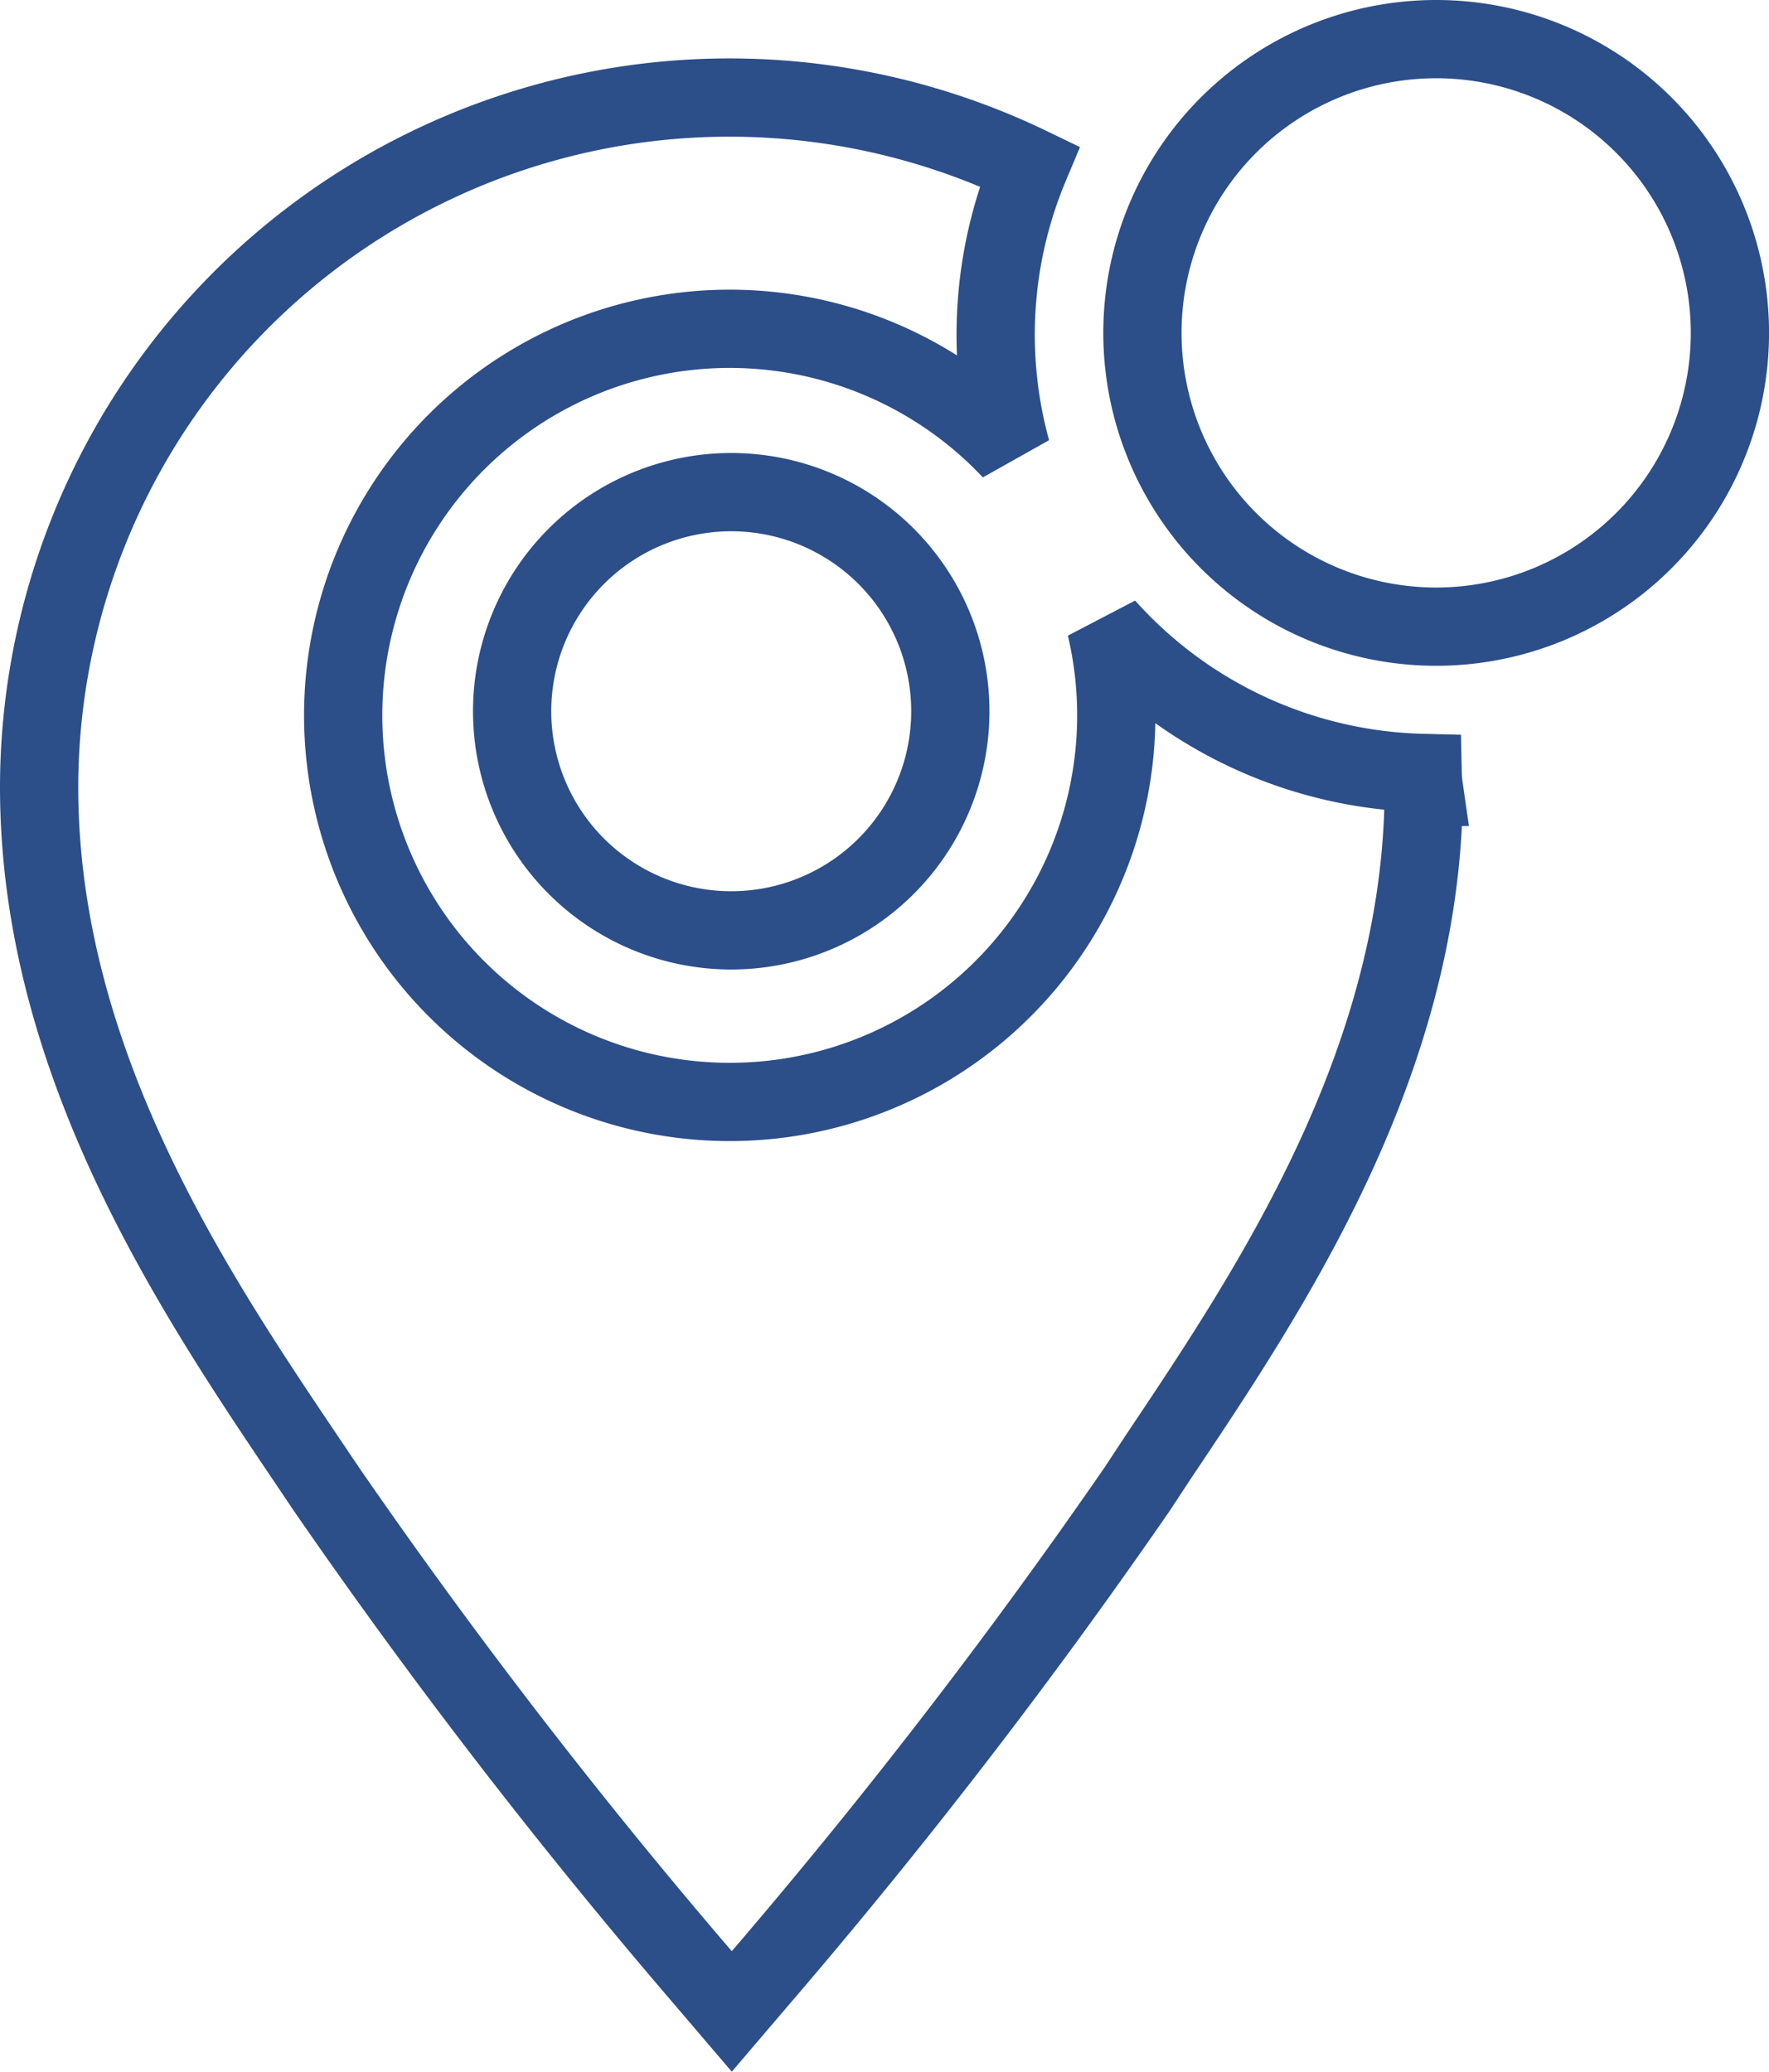
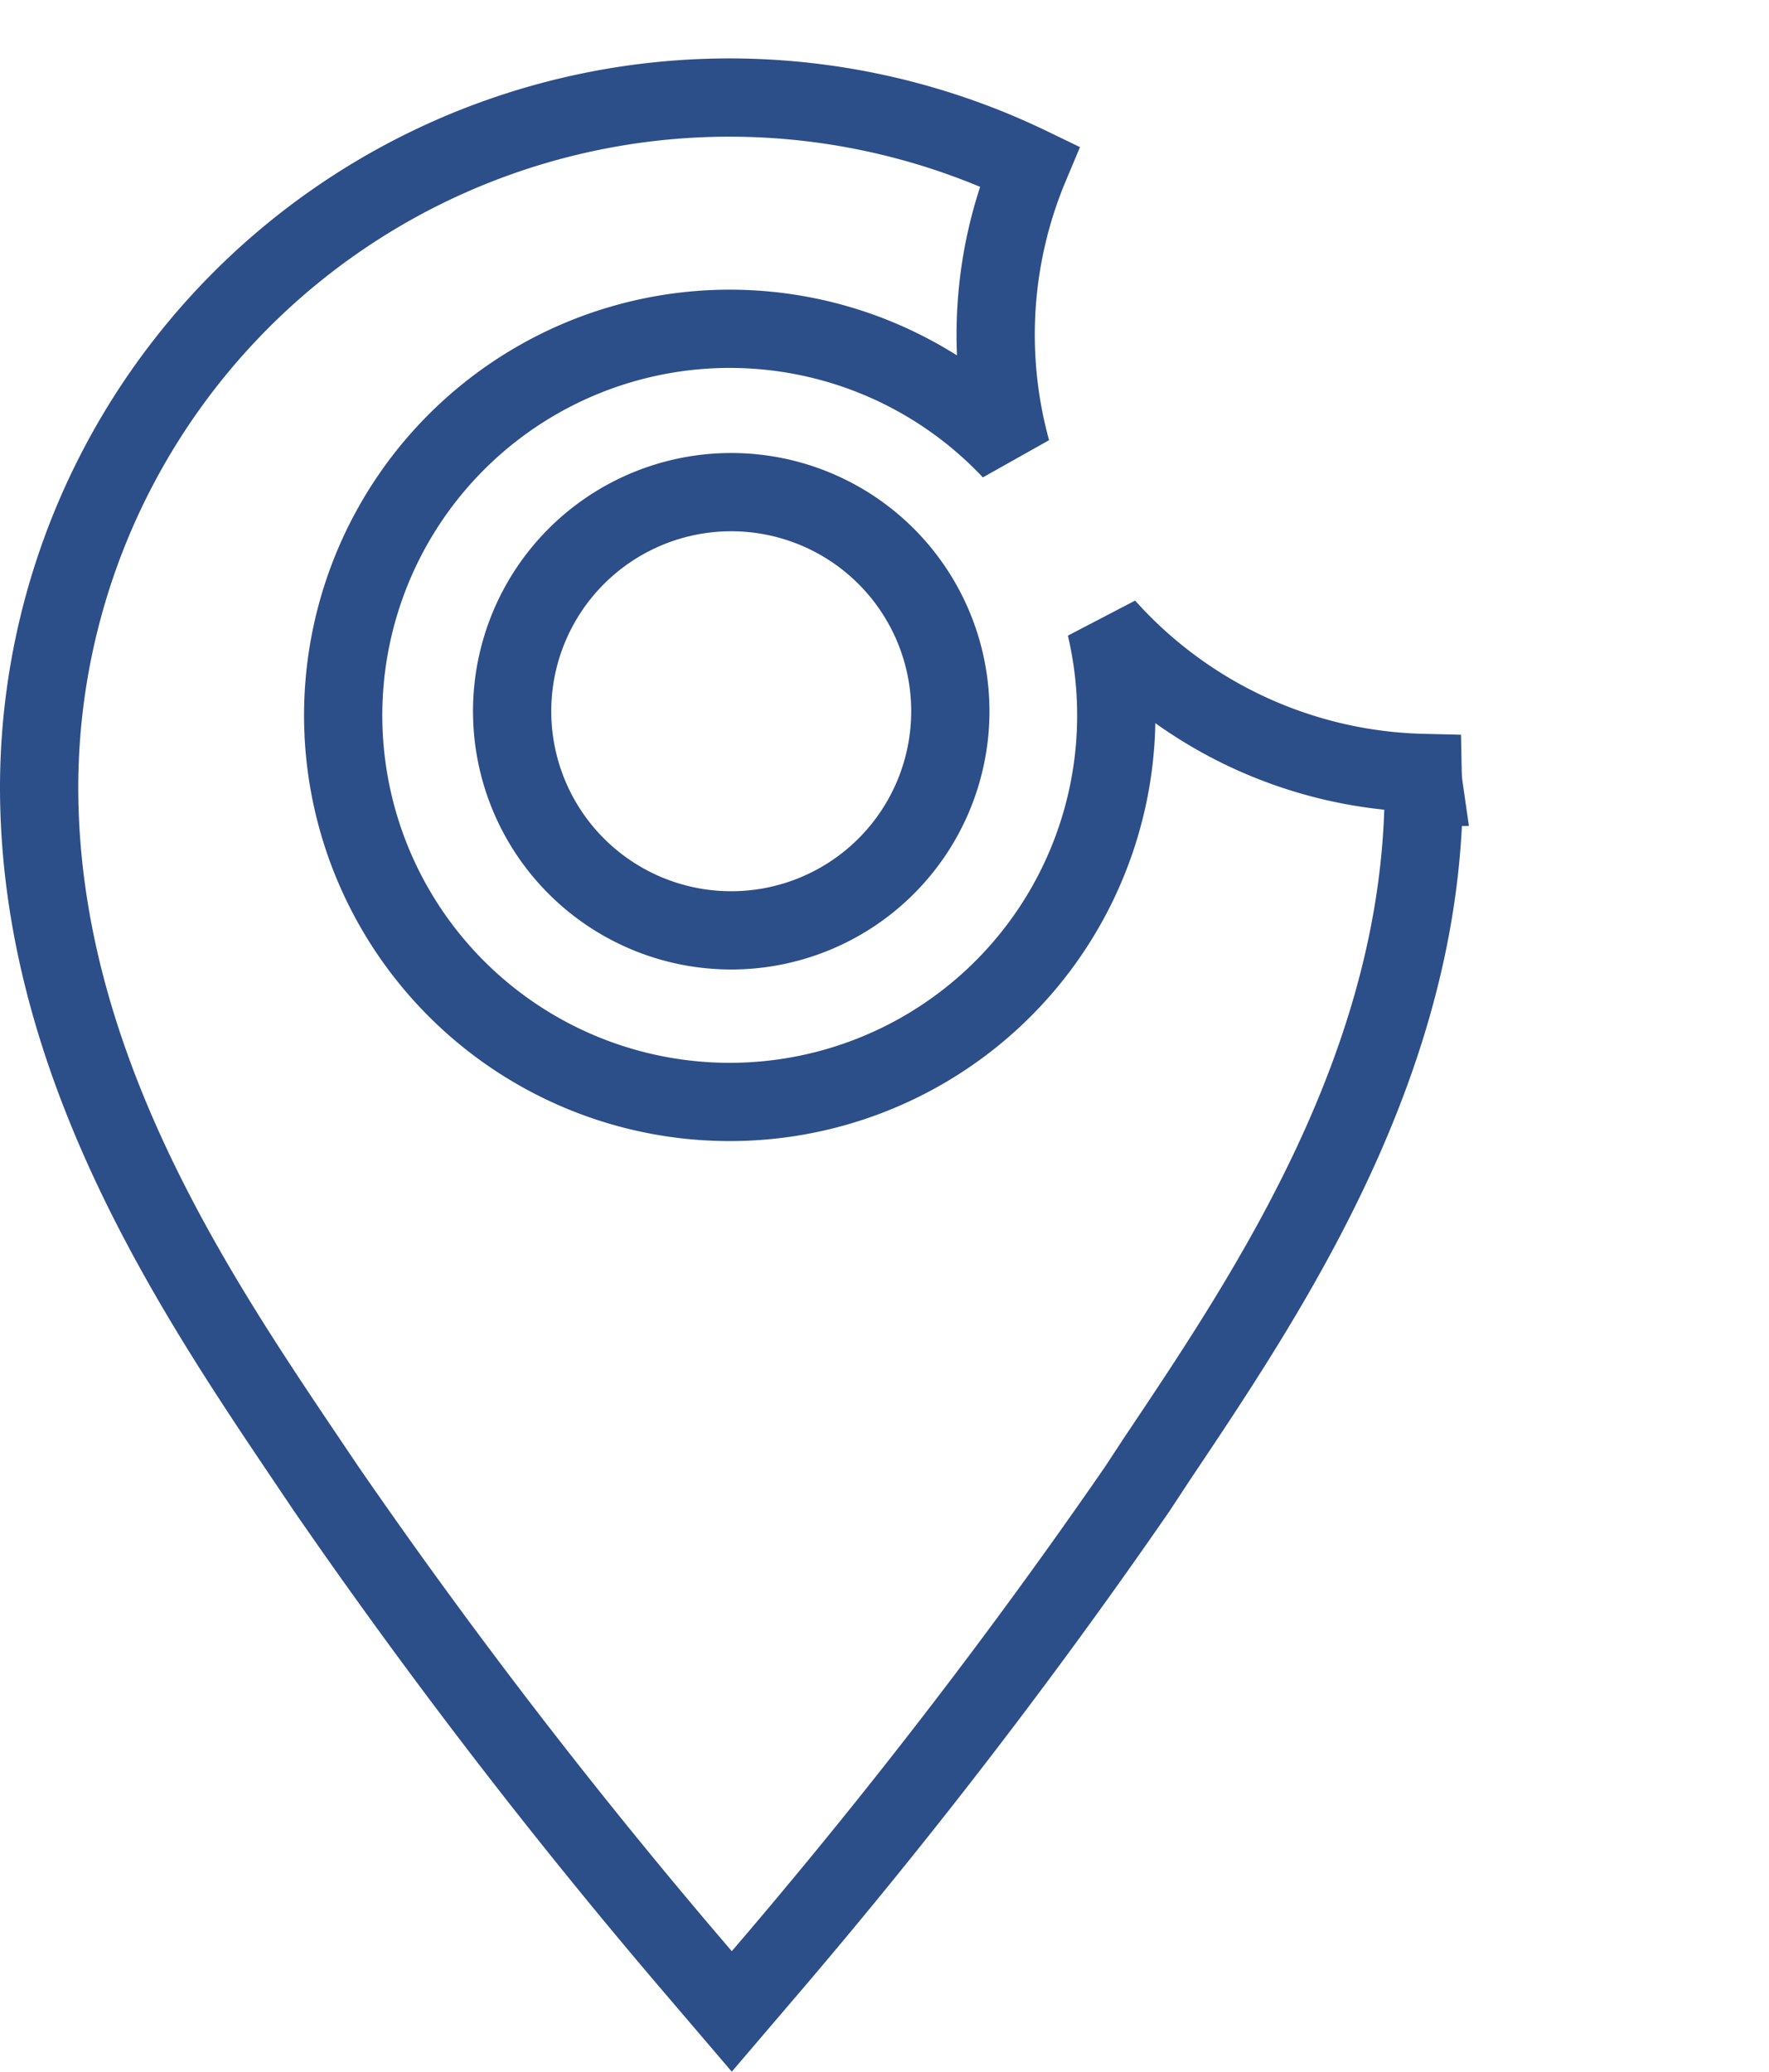
<svg xmlns="http://www.w3.org/2000/svg" width="45.215" height="52.948" viewBox="0 0 45.215 52.948">
  <g id="map-marker-solid-badged" transform="translate(-5.22)">
    <path id="Path_44" data-name="Path 44" d="M41.582,19.258a11.217,11.217,0,0,1-8.094-3.739,9.88,9.88,0,1,1-2.418-4.5,11.142,11.142,0,0,1,.465-7.268A17.644,17.644,0,0,0,6.22,19.618c0,7.012,3.934,12.884,6.817,17.163l.526.781a149.574,149.574,0,0,0,9.22,12.013l1.141,1.336,1.141-1.336a149.889,149.889,0,0,0,9.22-12.013l.526-.8c2.868-4.279,6.8-10.136,6.8-17.148A2.916,2.916,0,0,1,41.582,19.258Z" transform="translate(0 0.497)" fill="none" stroke="#2c4e89" stroke-width="2" />
    <path id="Path_45" data-name="Path 45" d="M25.472,14.311a5.6,5.6,0,1,1-5.6-5.6,5.6,5.6,0,0,1,5.6,5.6Z" transform="translate(4.038 3.867)" fill="none" stroke="#2c4e89" stroke-width="2" />
-     <path id="Path_46" data-name="Path 46" d="M40.016,8.508A7.508,7.508,0,1,1,32.508,1,7.508,7.508,0,0,1,40.016,8.508Z" transform="translate(9.42)" fill="none" stroke="#2c4e89" stroke-width="2" />
  </g>
</svg>